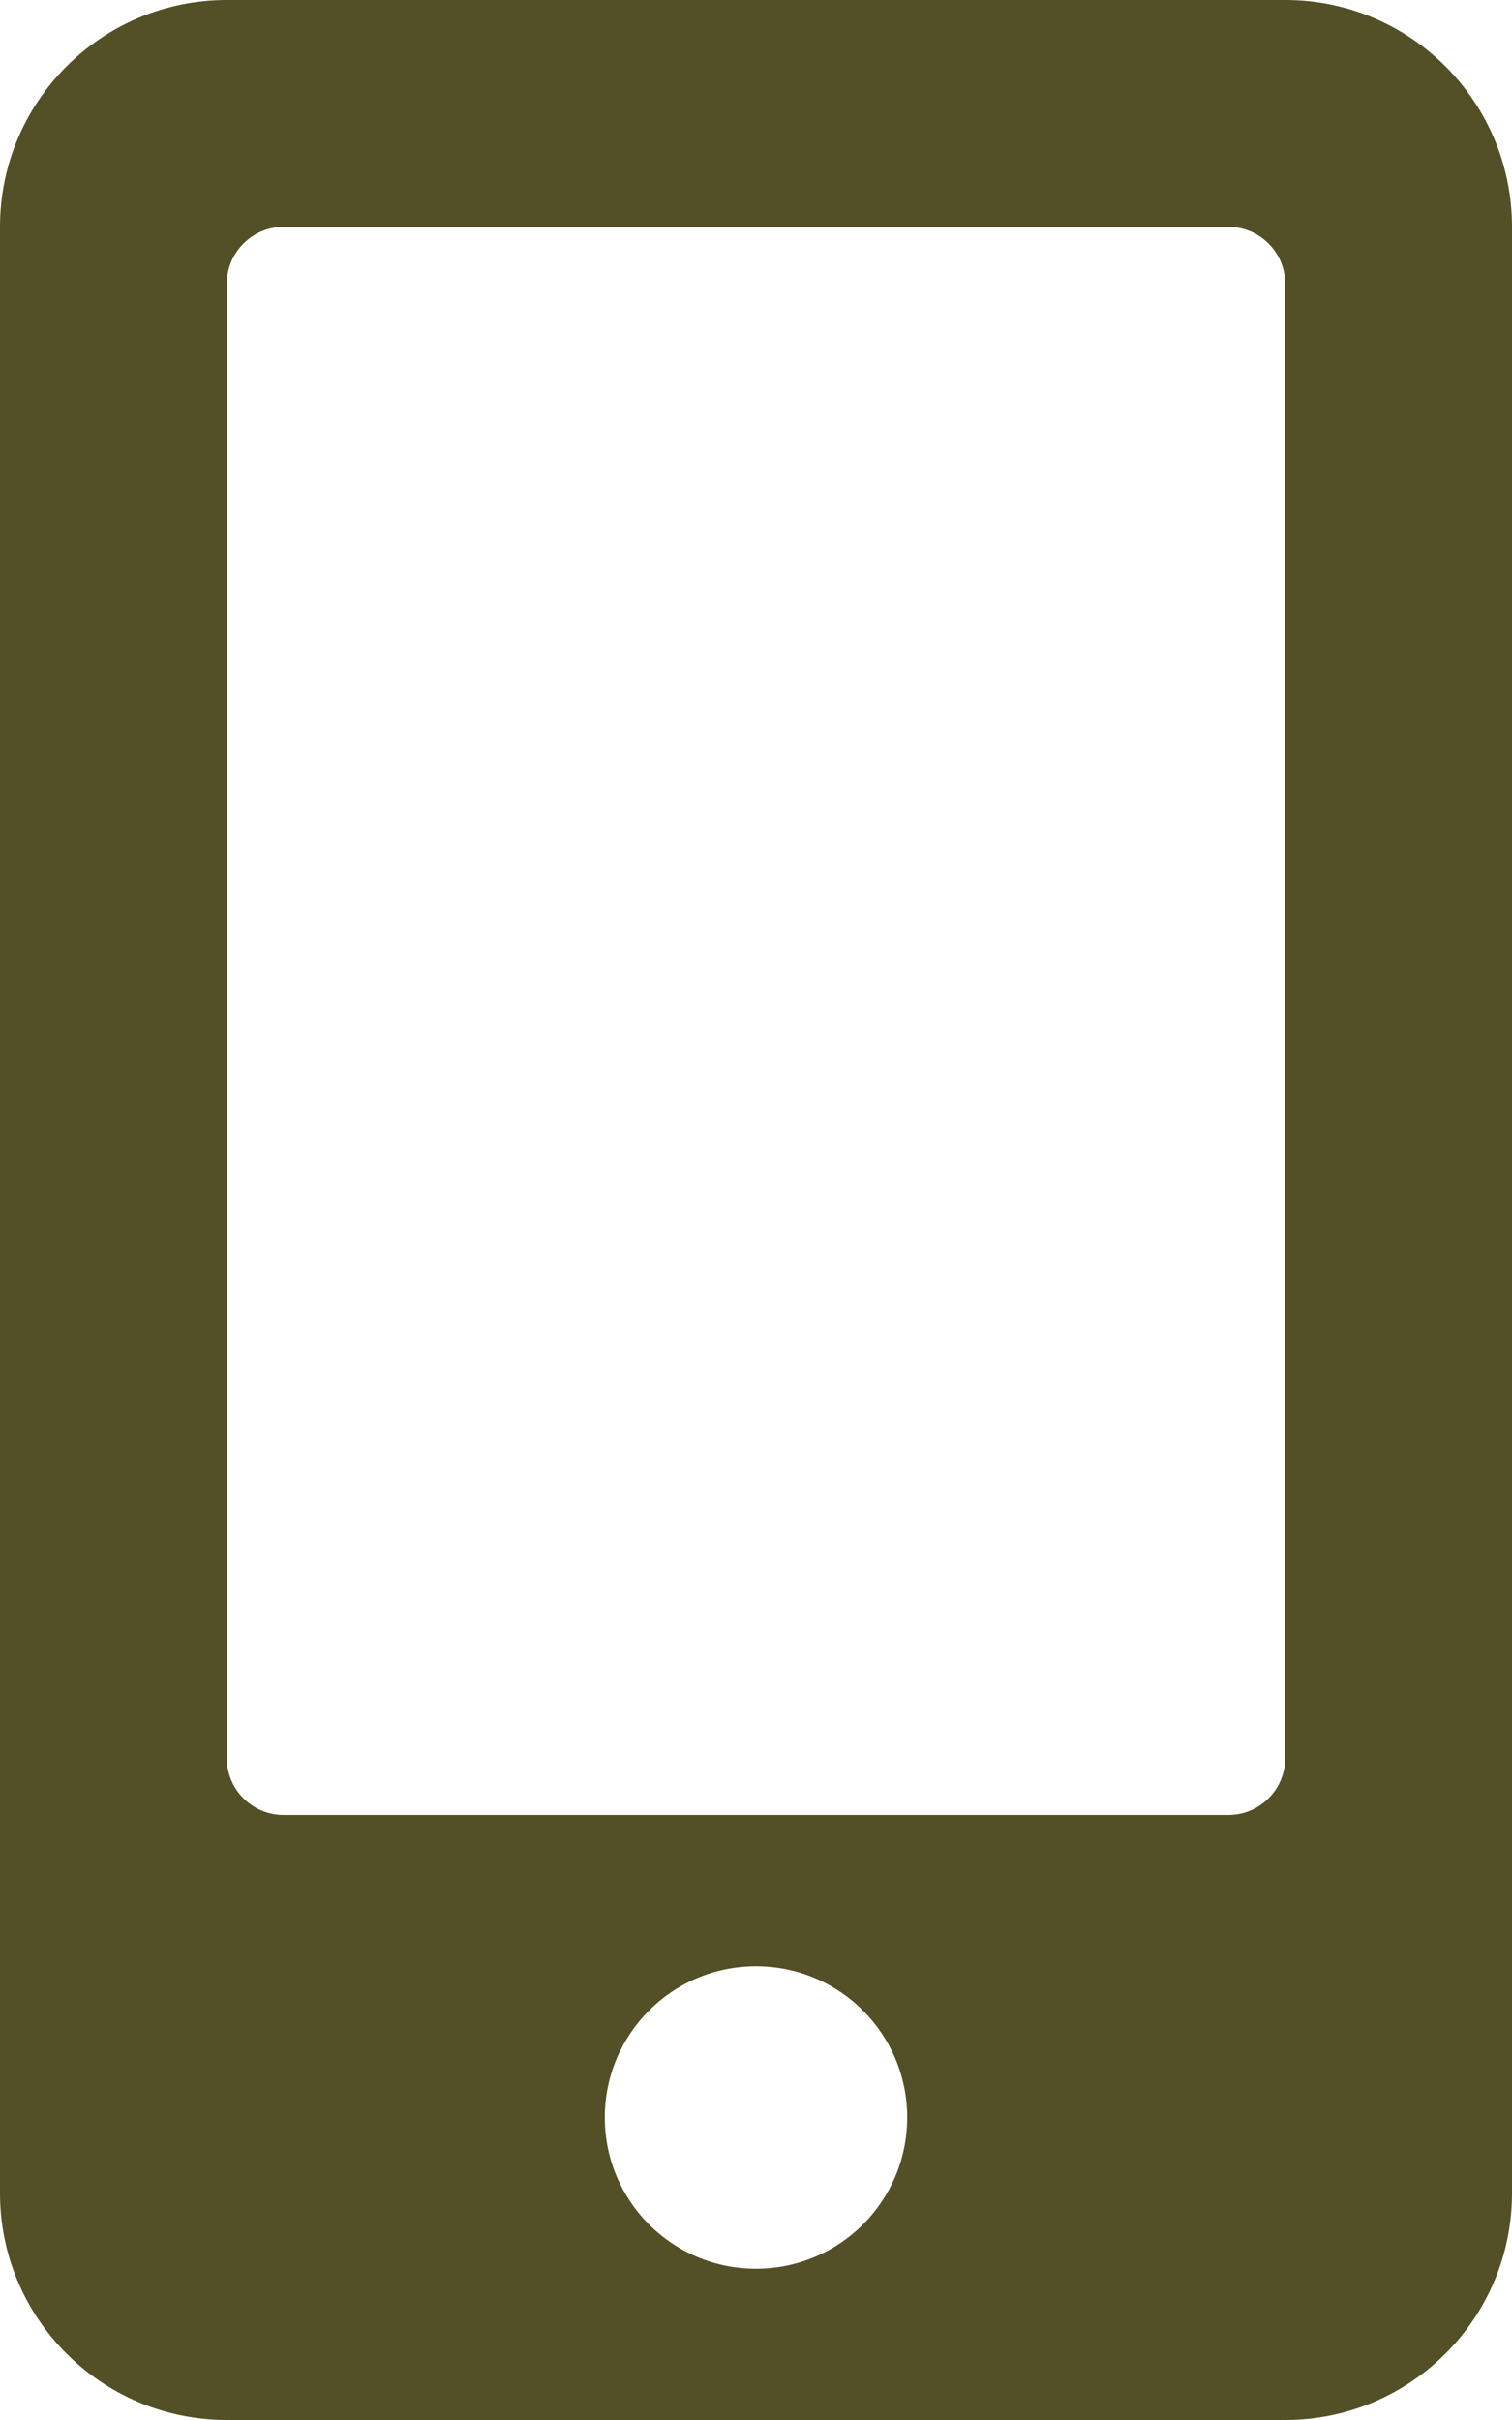
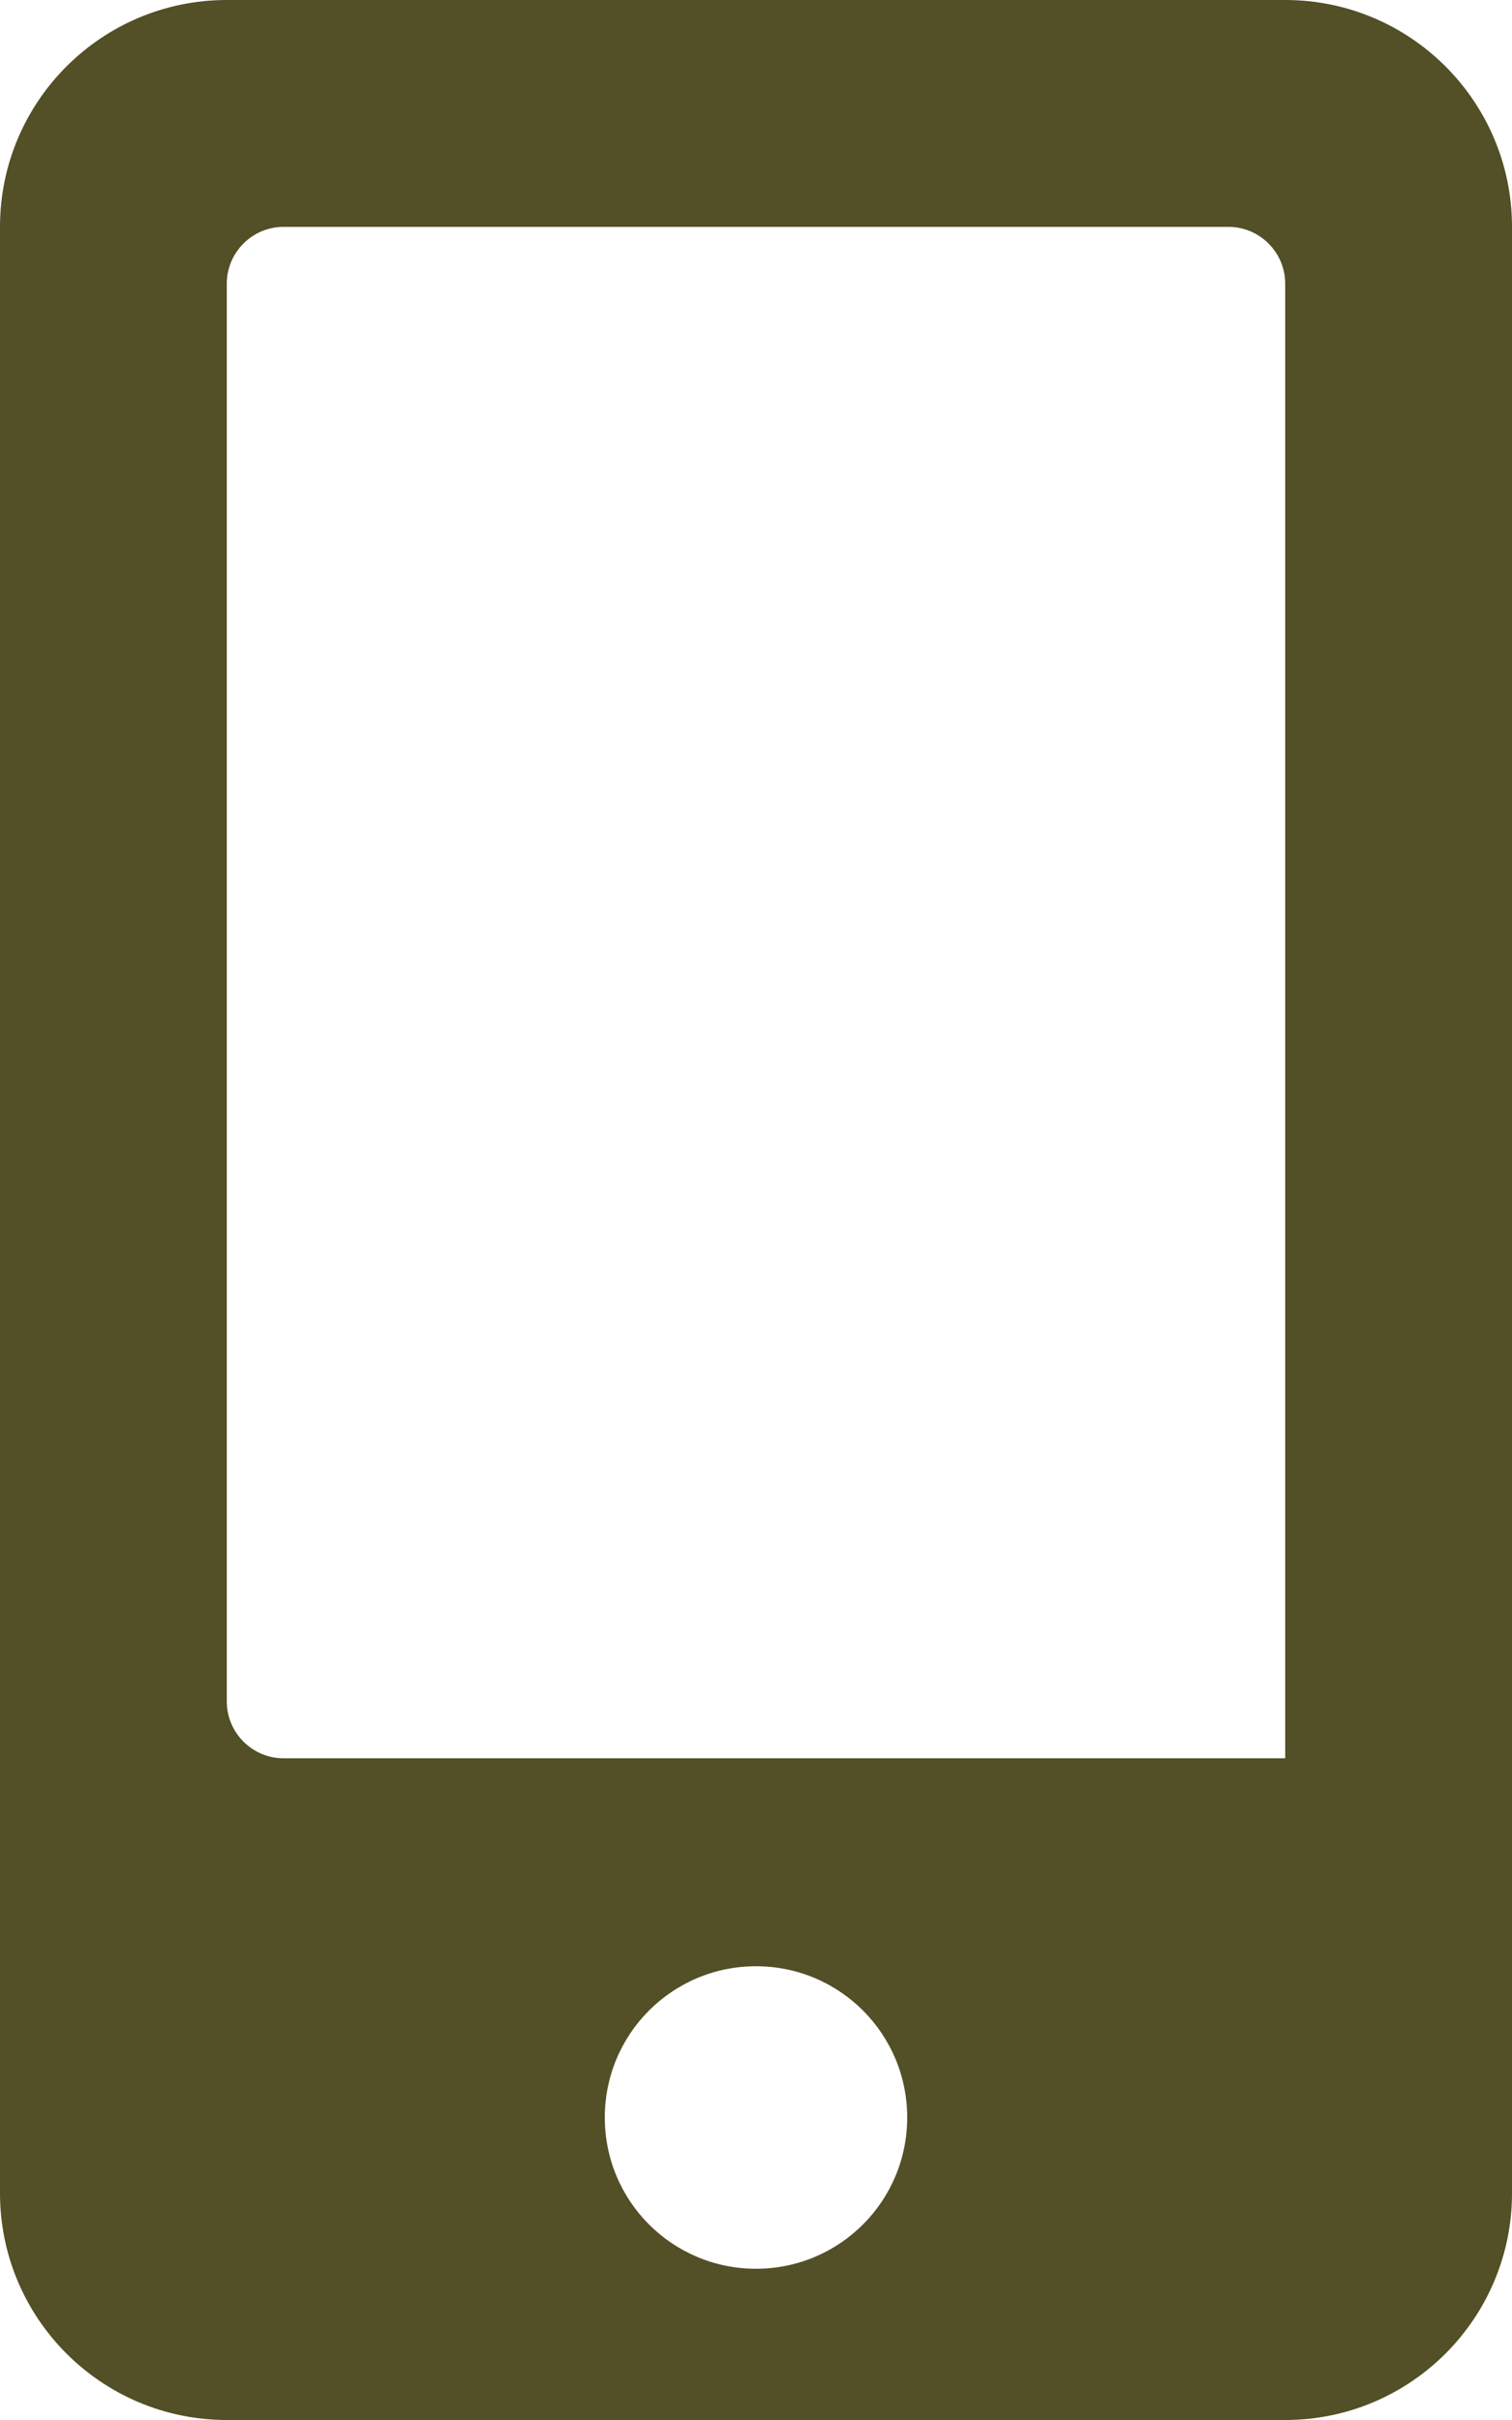
<svg xmlns="http://www.w3.org/2000/svg" id="_レイヤー_1" data-name="レイヤー 1" version="1.1" viewBox="0 0 320 512">
  <defs>
    <style>
      .cls-1 {
        fill: #534f26;
        stroke-width: 0px;
      }
    </style>
  </defs>
-   <path class="cls-1" d="M272,0H48C21.5,0,0,21.5,0,48v416c0,26.5,21.5,48,48,48h224c26.5,0,48-21.5,48-48V48c0-26.5-21.5-48-48-48ZM160,480c-17.7,0-32-14.3-32-32s14.3-32,32-32,32,14.3,32,32-14.3,32-32,32ZM272,372c0,6.6-5.4,12-12,12H60c-6.6,0-12-5.4-12-12V60c0-6.6,5.4-12,12-12h200c6.6,0,12,5.4,12,12v312Z" />
+   <path class="cls-1" d="M272,0H48C21.5,0,0,21.5,0,48v416c0,26.5,21.5,48,48,48h224c26.5,0,48-21.5,48-48V48c0-26.5-21.5-48-48-48ZM160,480c-17.7,0-32-14.3-32-32s14.3-32,32-32,32,14.3,32,32-14.3,32-32,32ZM272,372H60c-6.6,0-12-5.4-12-12V60c0-6.6,5.4-12,12-12h200c6.6,0,12,5.4,12,12v312Z" />
</svg>